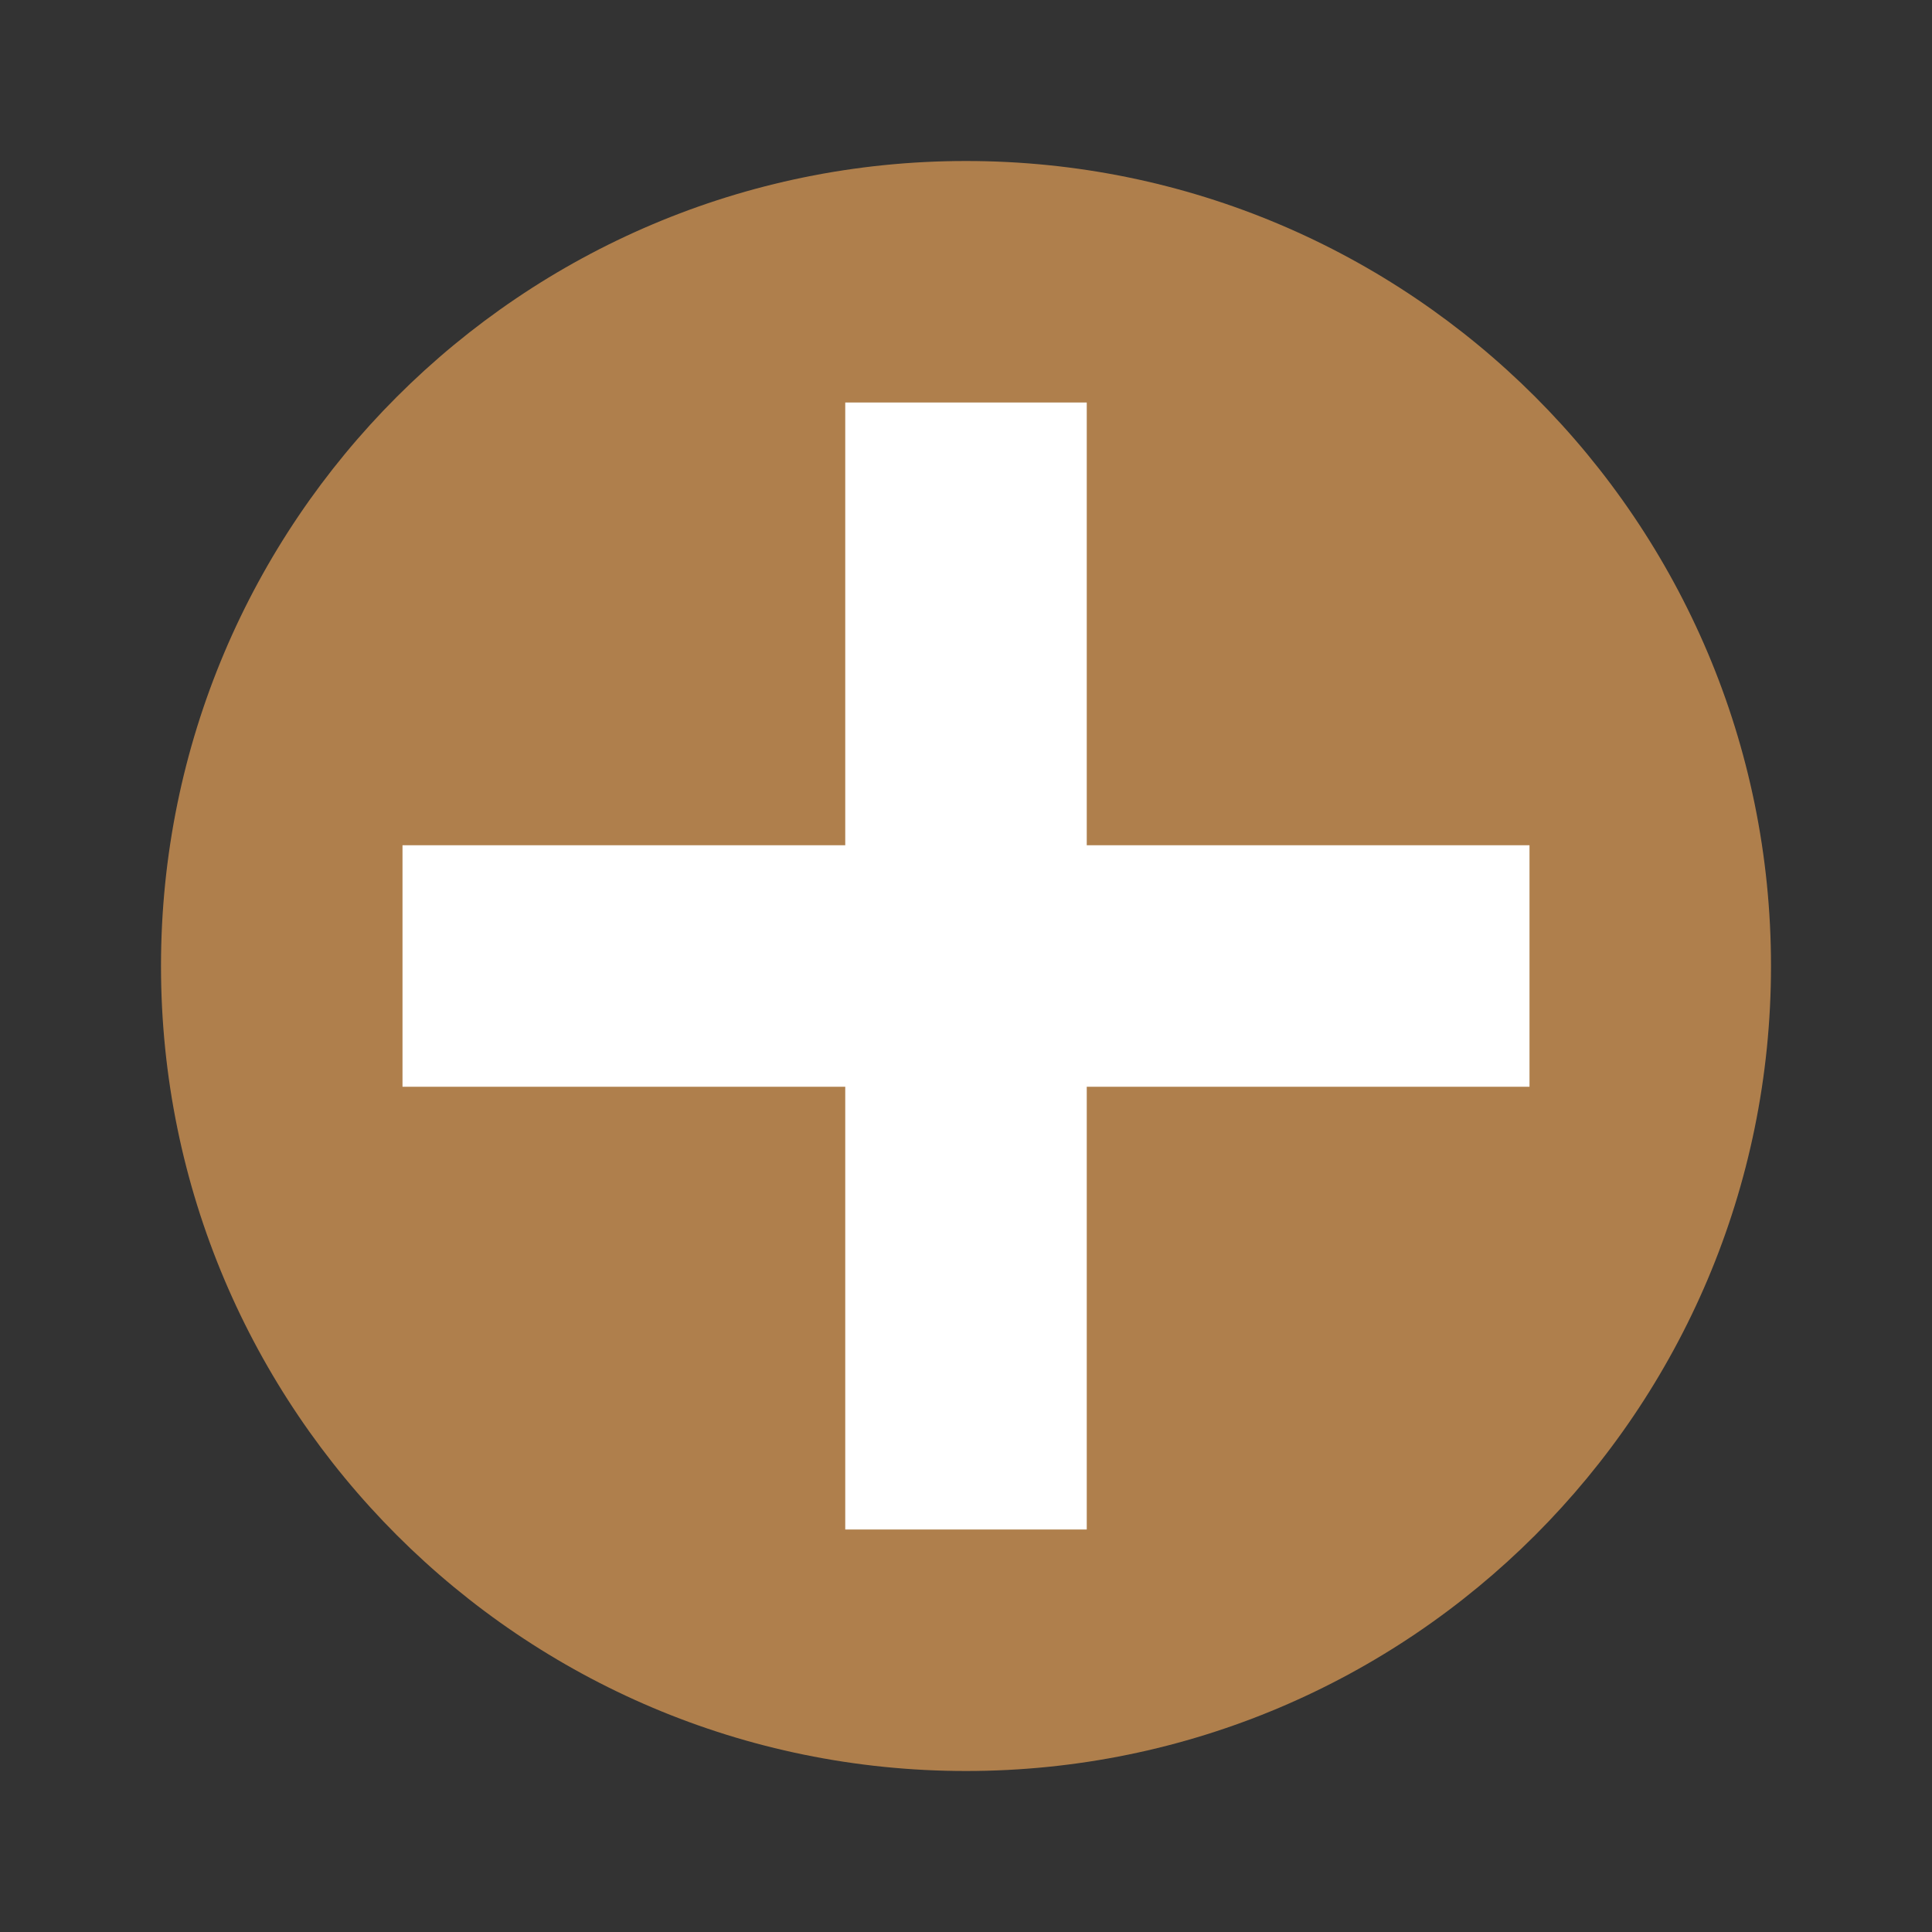
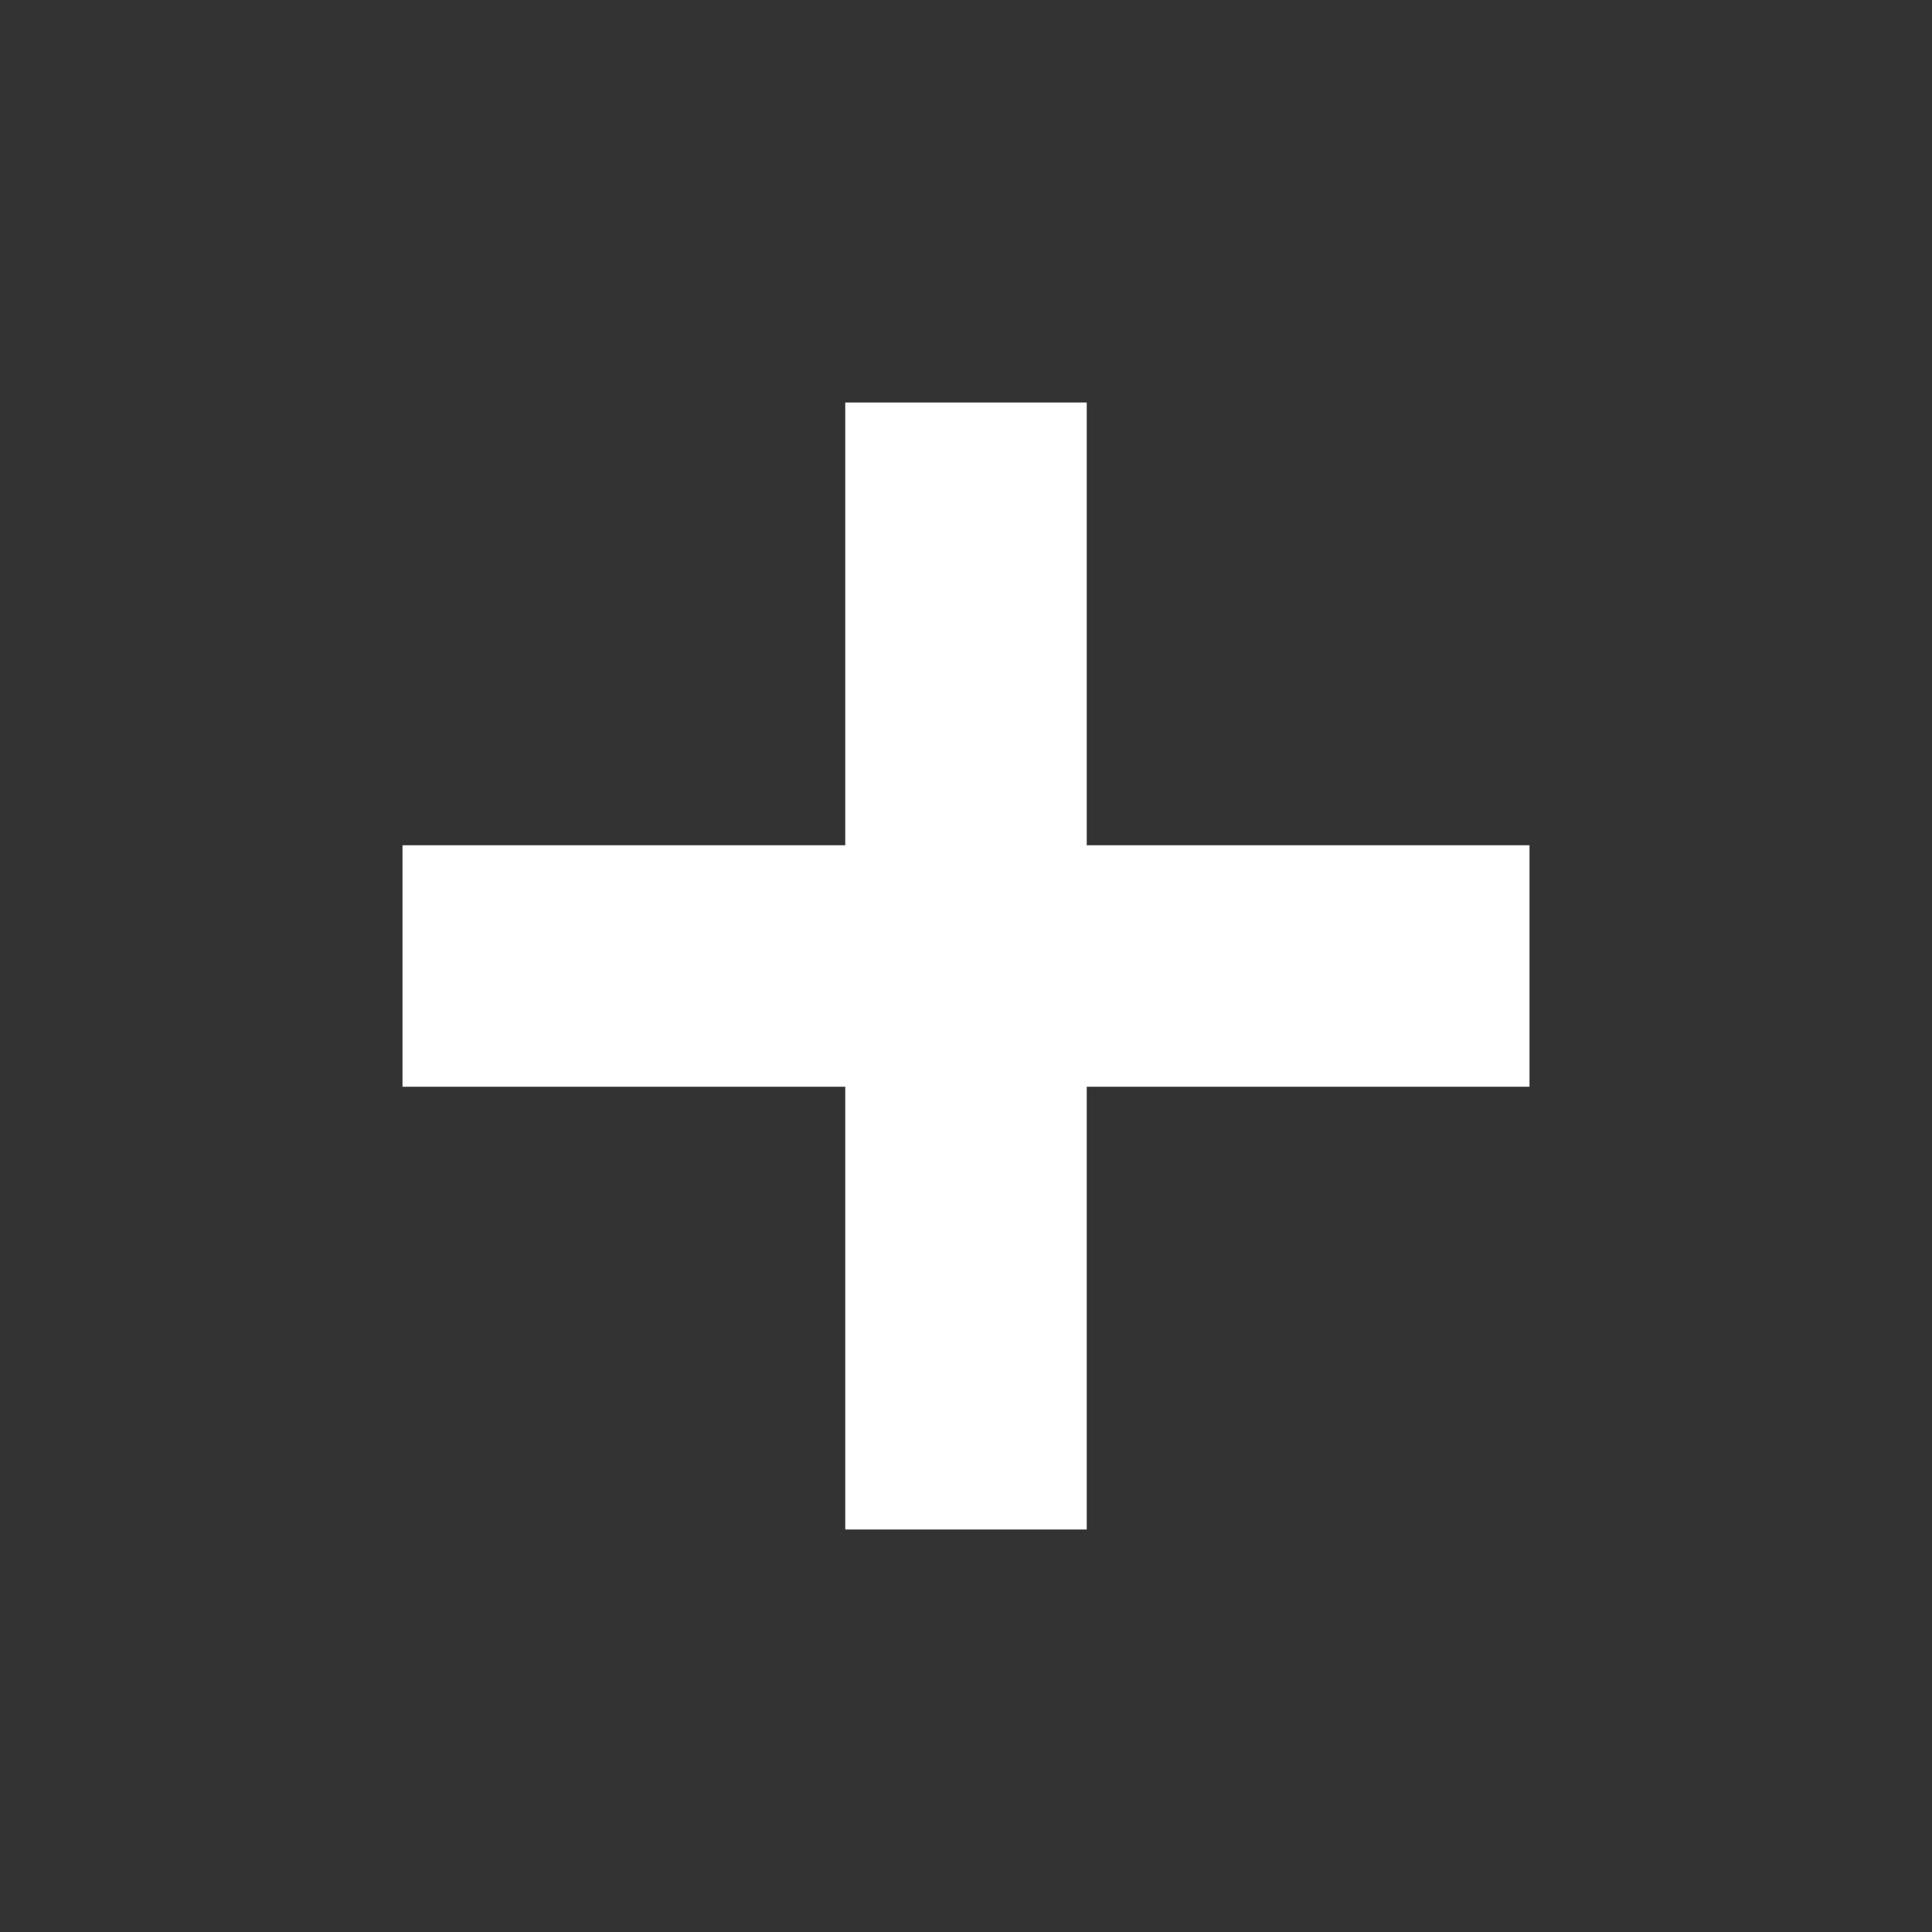
<svg xmlns="http://www.w3.org/2000/svg" width="18pt" height="18pt" version="1.1" viewBox="0 0 18 18">
  <rect x="0" y="0" width="18" height="18" fill="#333333" stroke="none" />
  <g>
-     <path style="fill:rgb(68.627%,49.804%,29.804%)" d="M 16.5 9 C 16.5 13.141 13.141 16.5 9 16.5 C 4.859 16.5 1.5 13.141 1.5 9 C 1.5 4.859 4.859 1.5 9 1.5 C 13.141 1.5 16.5 4.859 16.5 9 Z M 16.5 9" />
    <path style="fill:rgb(100%,100%,100%)" d="M 7.875 3.75 L 7.875 7.875 L 3.75 7.875 L 3.75 10.125 L 7.875 10.125 L 7.875 14.25 L 10.125 14.25 L 10.125 10.125 L 14.25 10.125 L 14.25 7.875 L 10.125 7.875 L 10.125 3.75 Z M 7.875 3.75" />
  </g>
</svg>